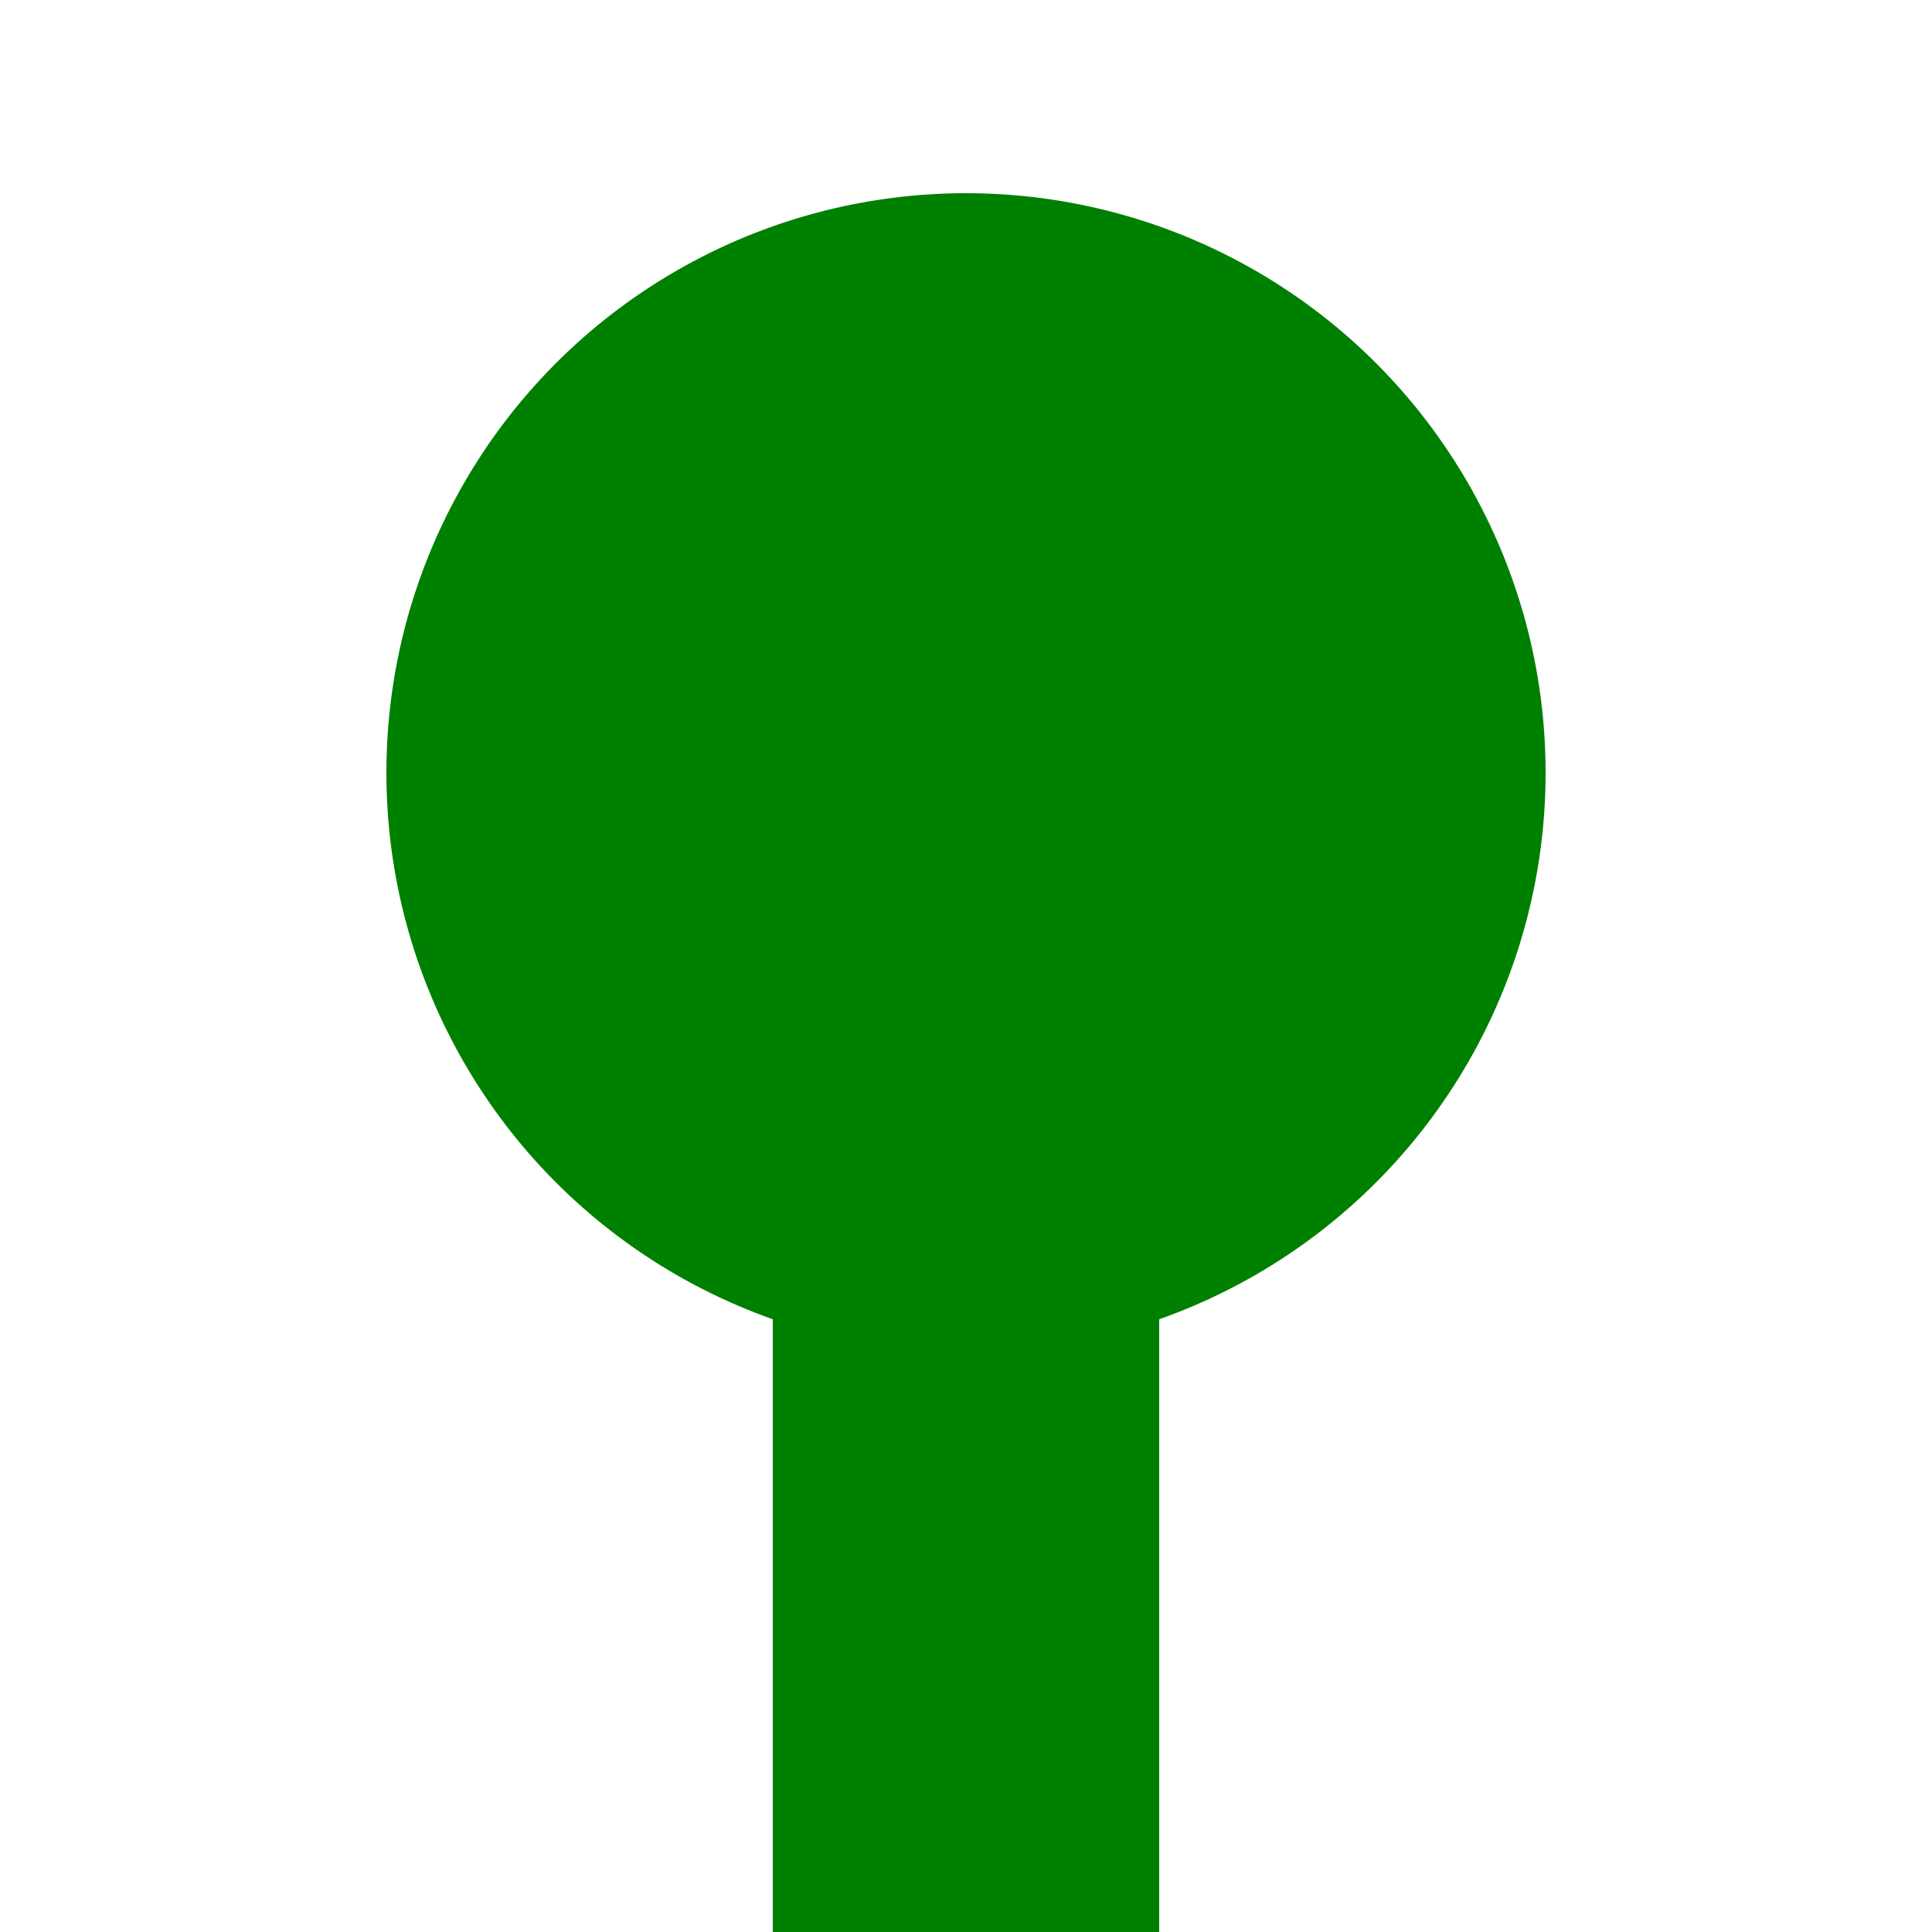
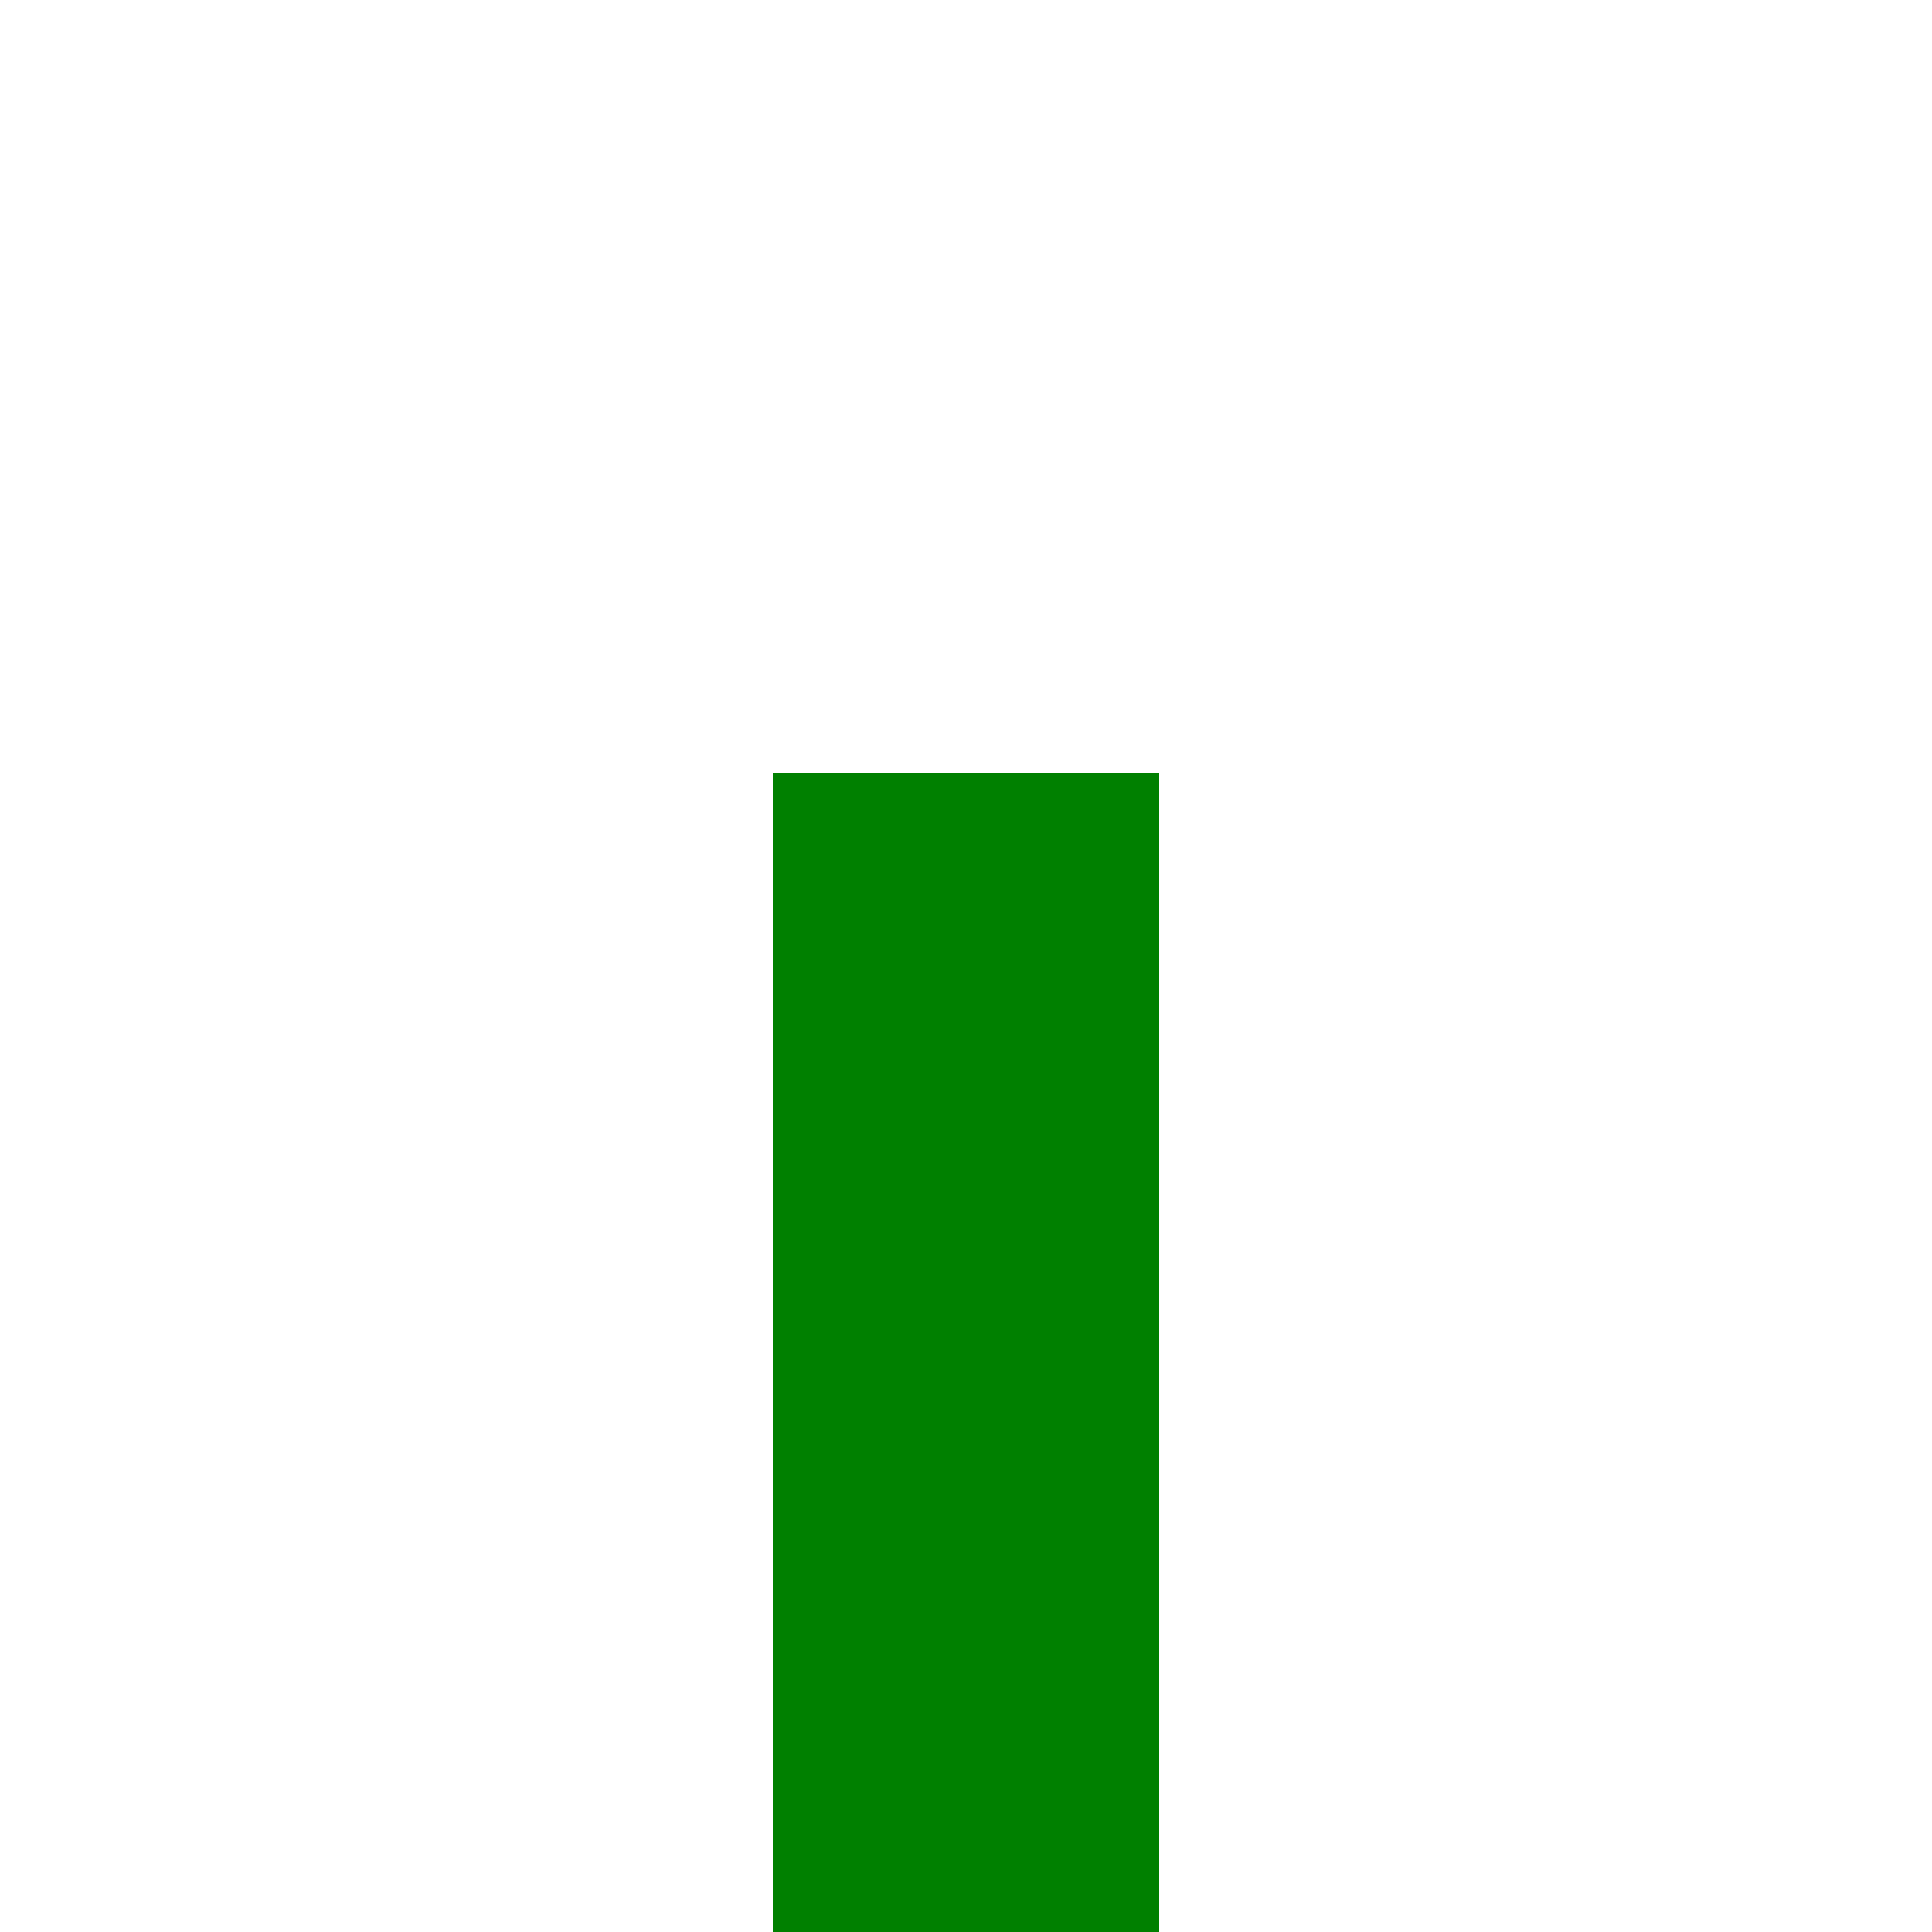
<svg xmlns="http://www.w3.org/2000/svg" xmlns:ns1="http://sodipodi.sourceforge.net/DTD/sodipodi-0.dtd" xmlns:ns2="http://www.inkscape.org/namespaces/inkscape" width="500" height="500" viewBox="0 0 500 500" id="svg2" ns1:version="0.32" ns2:version="0.44" ns1:docname="BSicon_fKBFa.svg" ns1:docbase="C:\users\davide\trailicons">
  <defs id="defs13" />
  <ns1:namedview ns2:window-height="573" ns2:window-width="853" ns2:pageshadow="2" ns2:pageopacity="0.0" guidetolerance="10.0" gridtolerance="10.0" objecttolerance="10.0" borderopacity="1.0" bordercolor="#666666" pagecolor="#ffffff" id="base" ns2:zoom="0.76" ns2:cx="250" ns2:cy="250" ns2:window-x="308" ns2:window-y="157" ns2:current-layer="svg2" />
  <title id="title4">
 BS: Kopfbahnhof (Anfang)
</title>
  <rect style="fill:green;fill-rule:evenodd;stroke:none;stroke-width:10;stroke-linecap:butt;stroke-linejoin:miter;stroke-miterlimit:10" id="rect8" y="200" x="200" height="300" width="100" />
-   <circle style="fill:green;fill-rule:evenodd;stroke:none;stroke-width:10;stroke-linecap:butt;stroke-linejoin:miter;stroke-miterlimit:10" ns1:ry="150" ns1:rx="150" ns1:cy="200" ns1:cx="250" id="circle10" r="150" cy="200" cx="250" />
</svg>